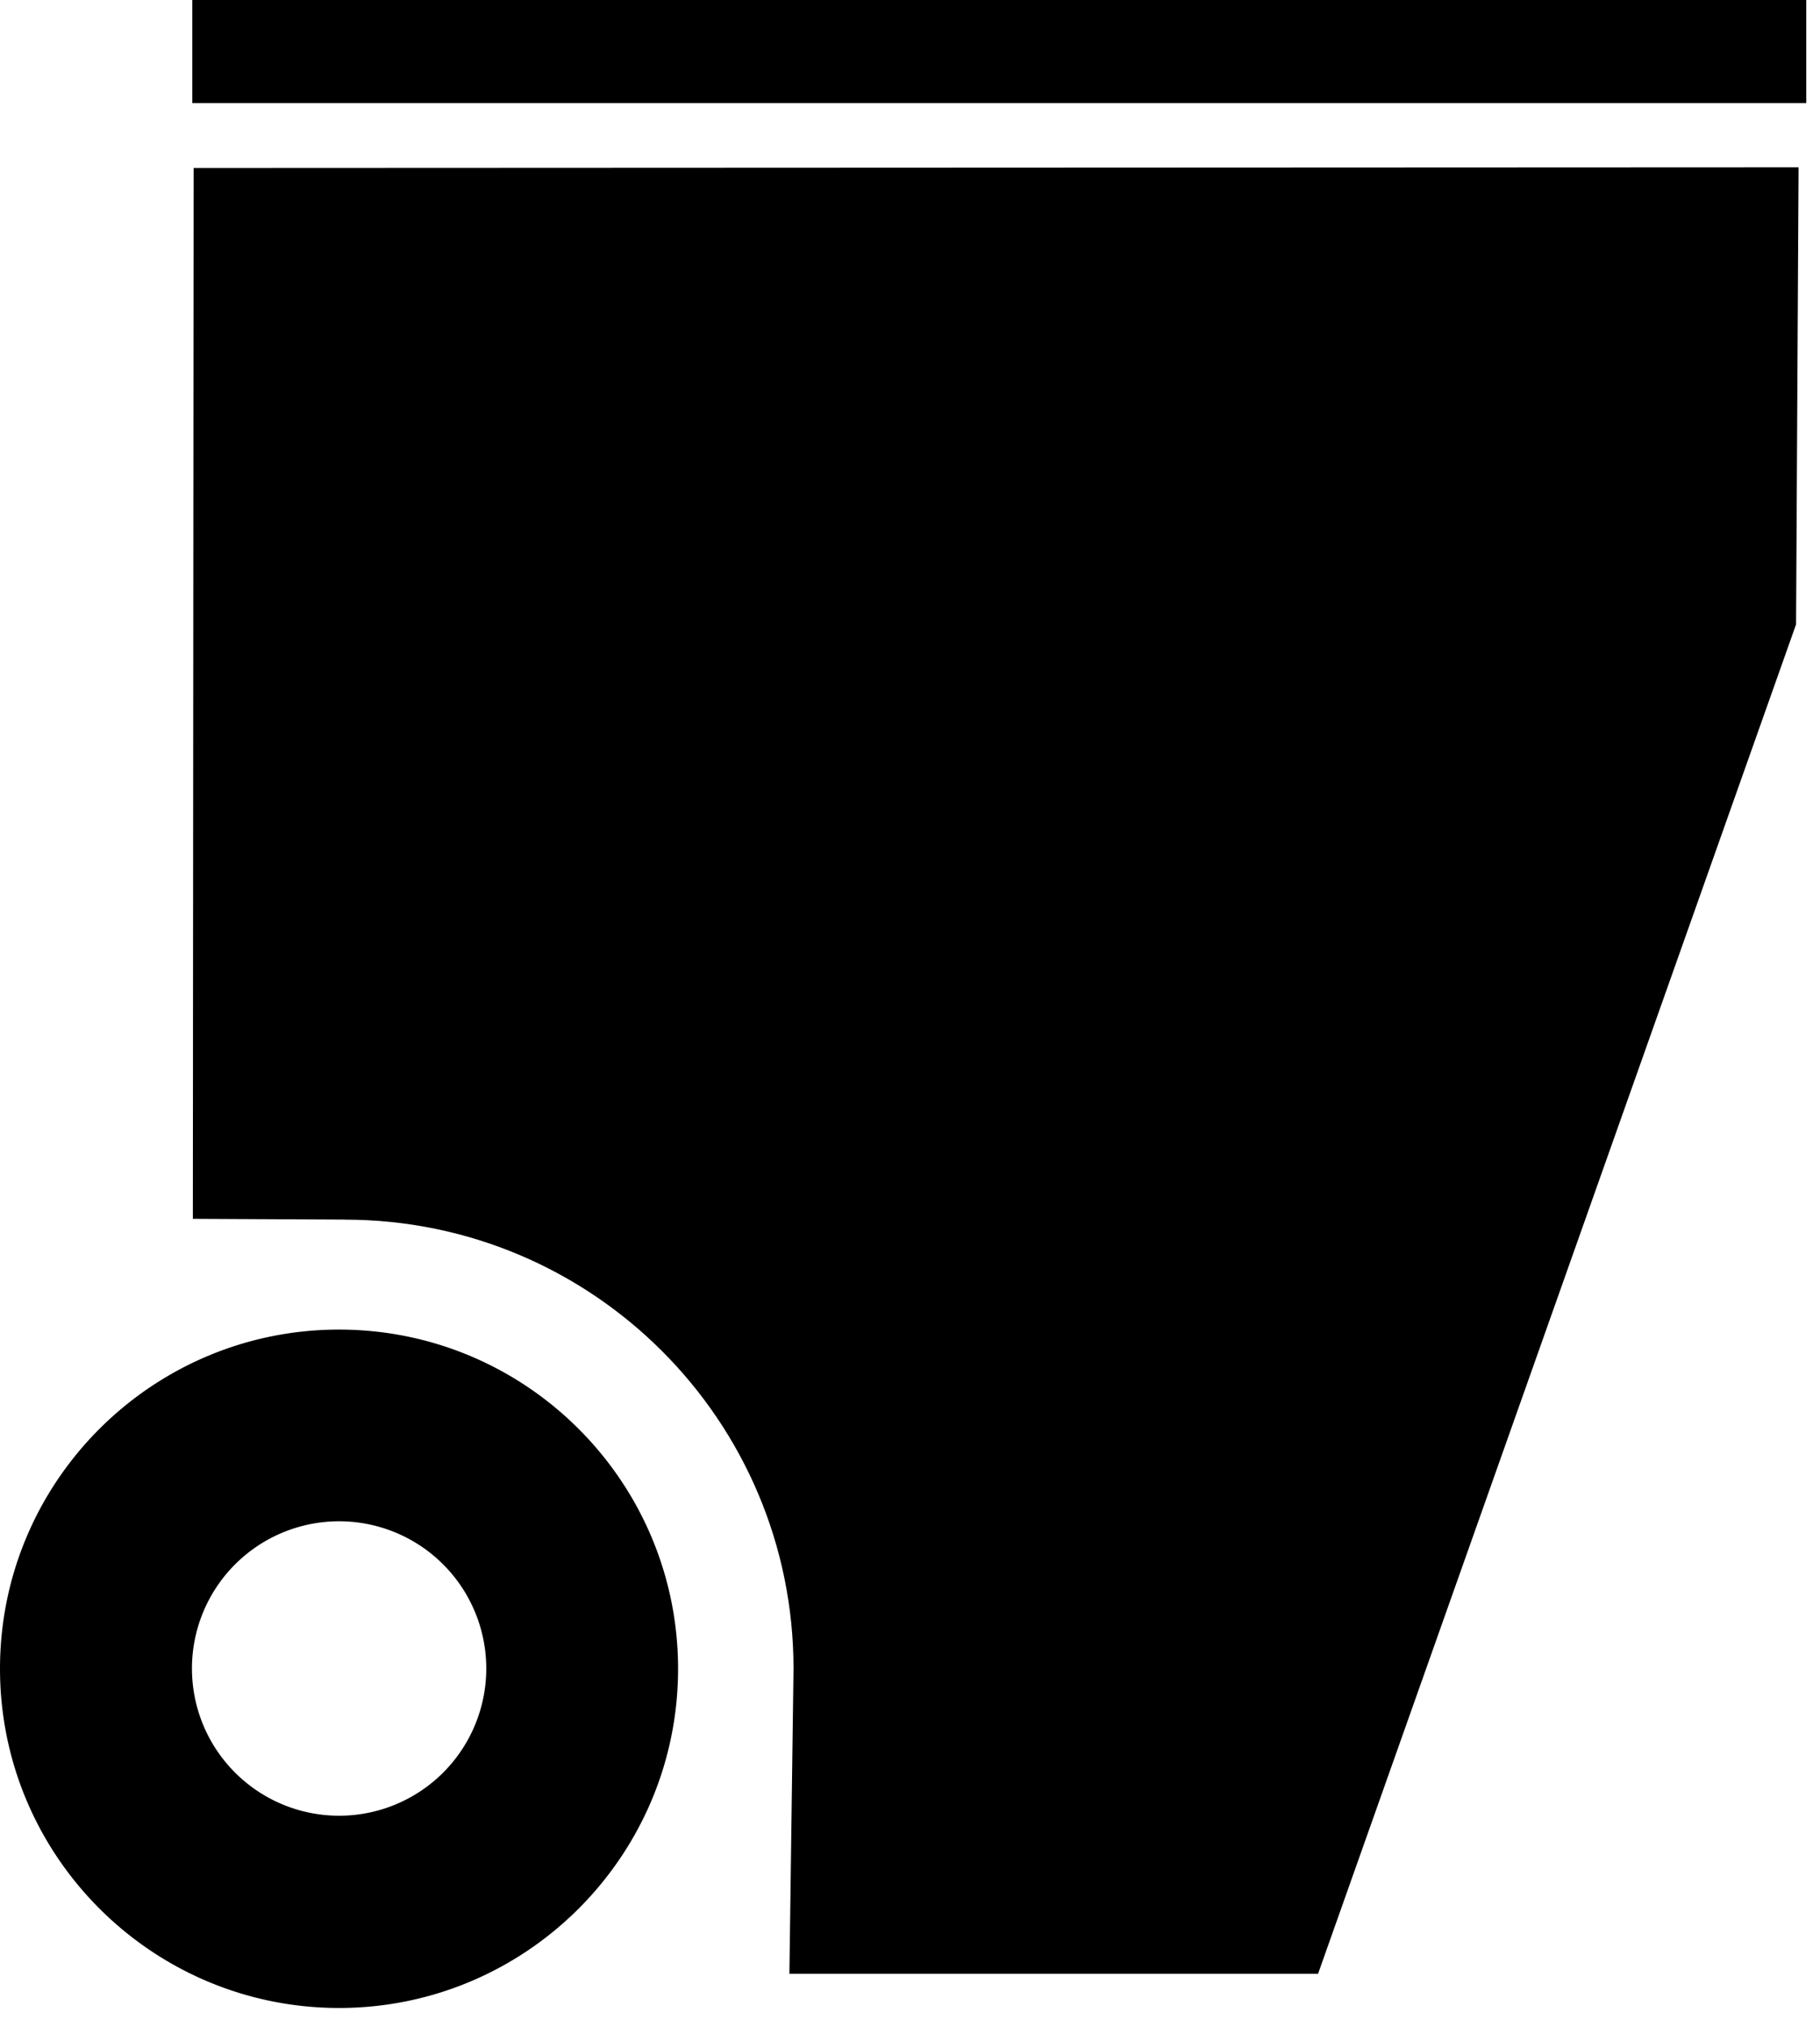
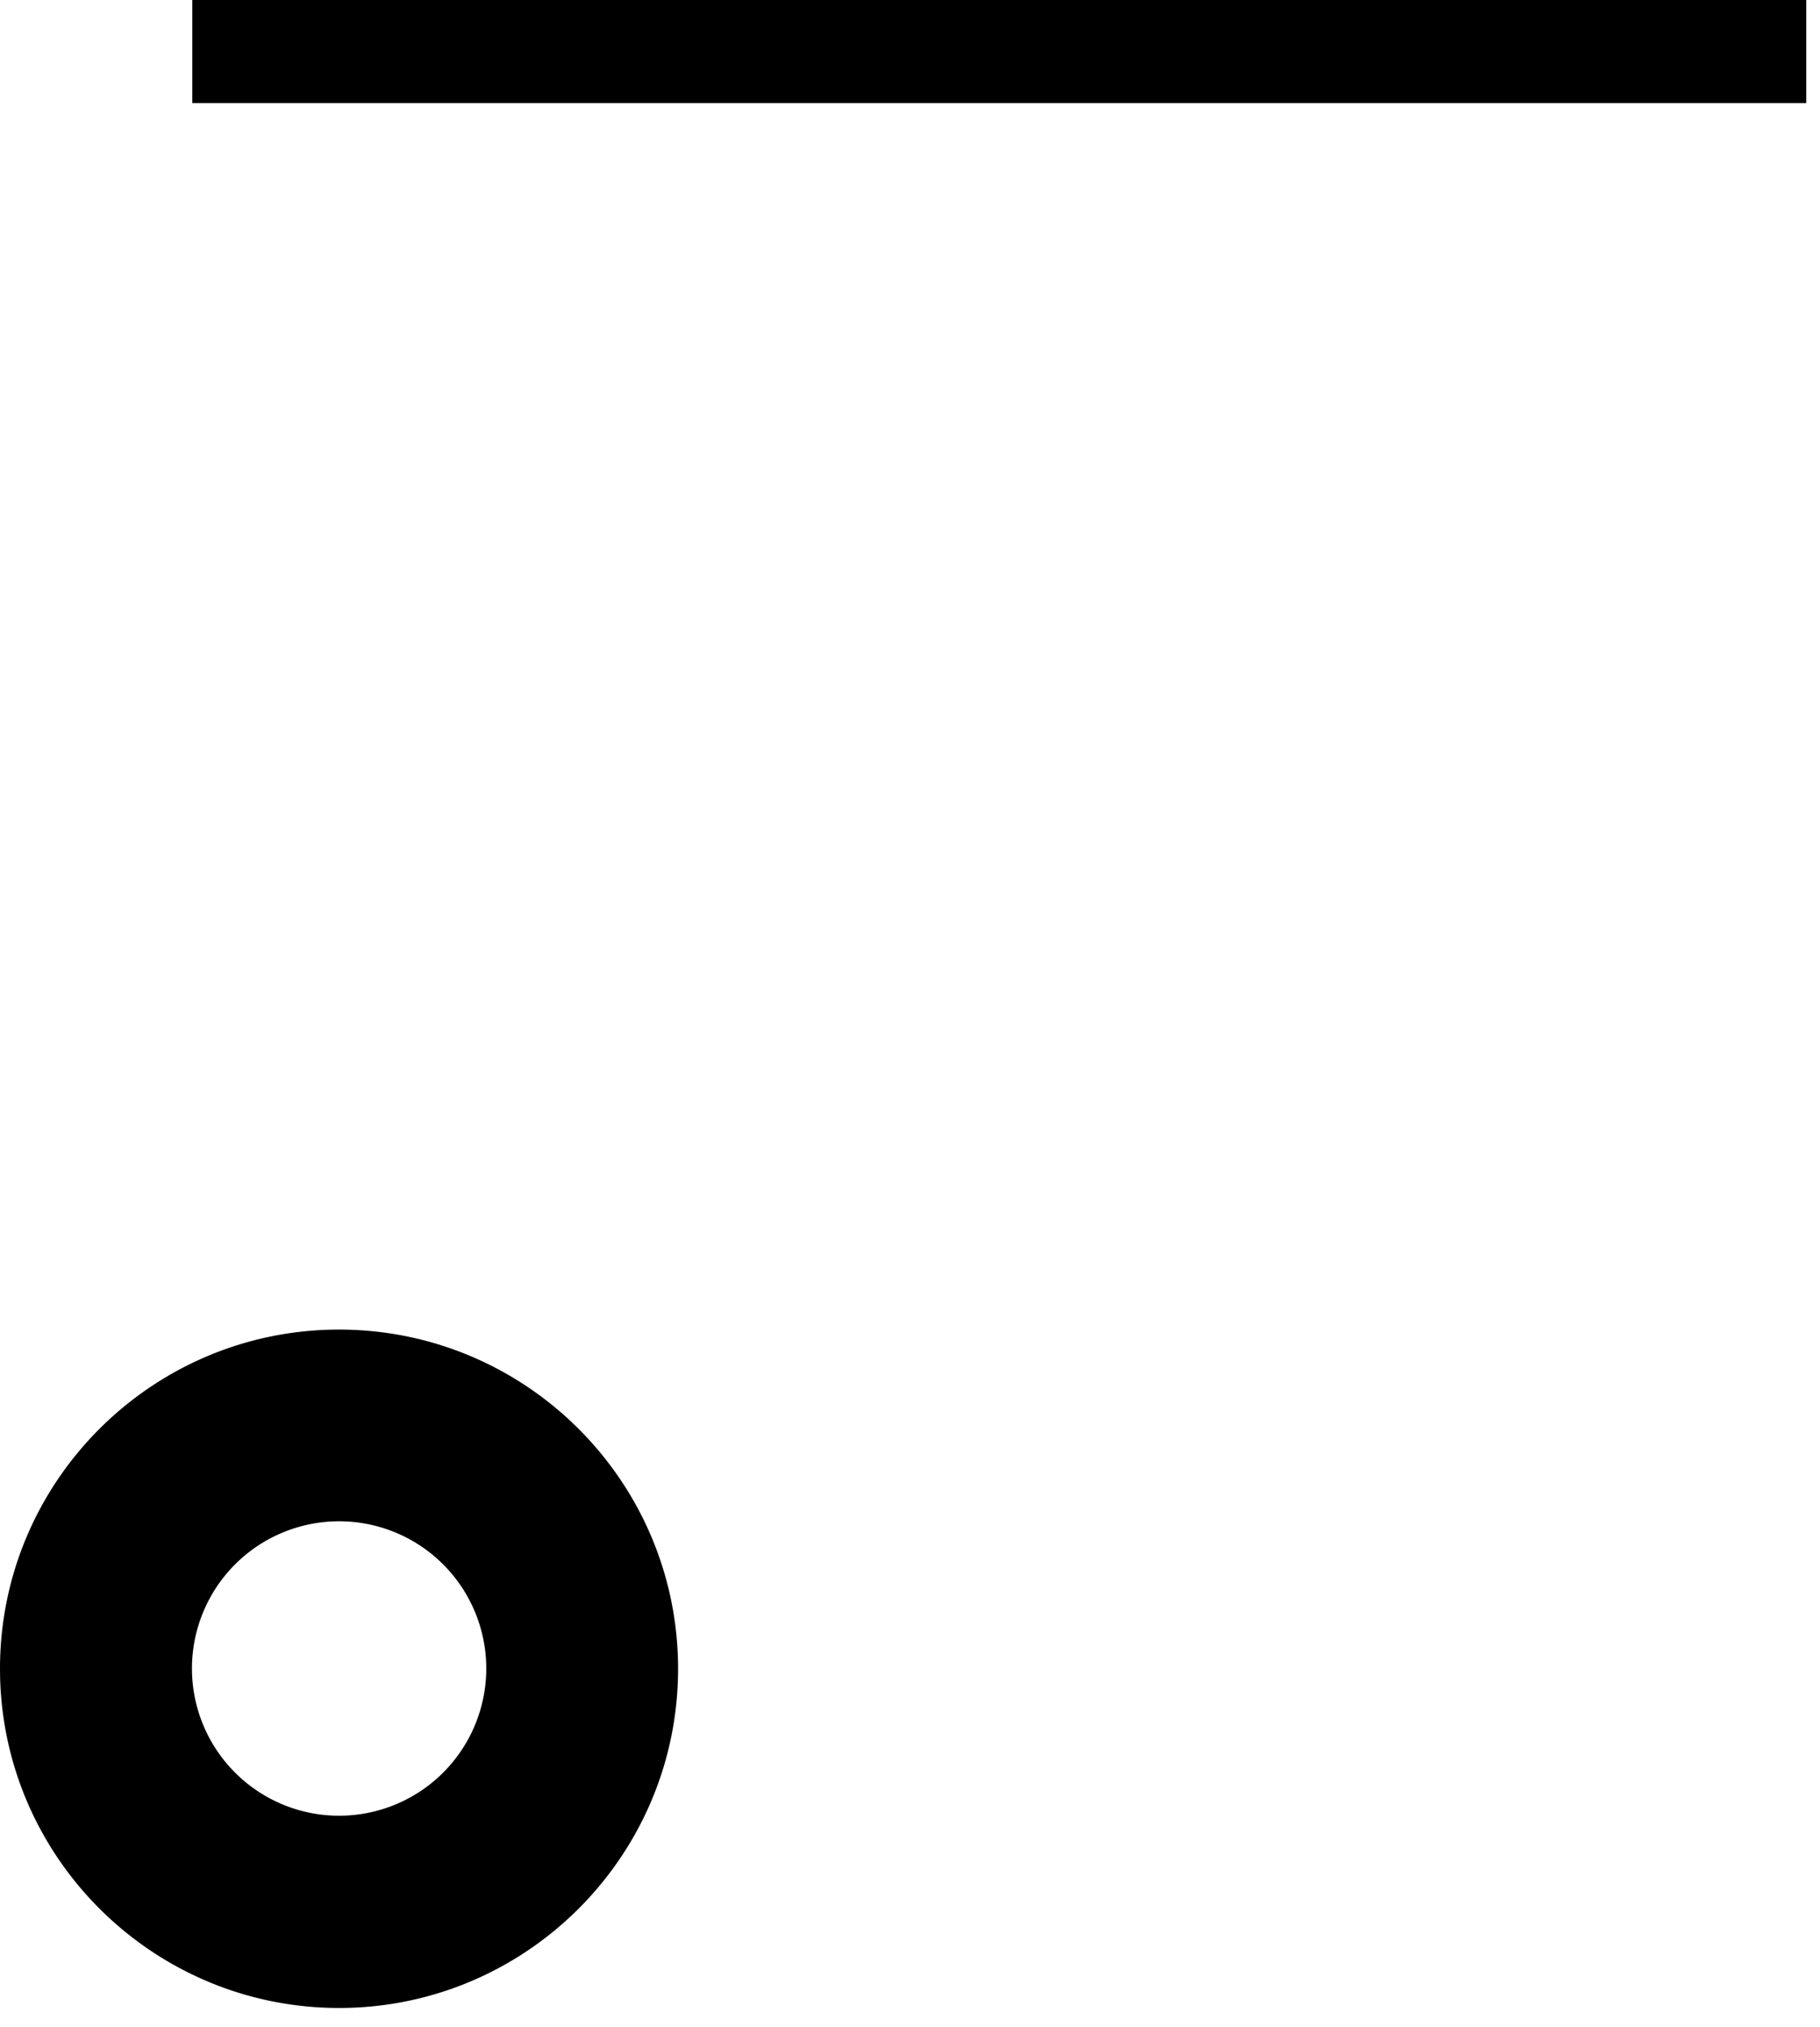
<svg xmlns="http://www.w3.org/2000/svg" viewBox="0 0 53 59">
  <title>Shape + Shape + Rectangle 1</title>
  <g fill-rule="evenodd">
-     <path d="M10.038 35.5c7.22 0 13.07 5.85 13.07 13.07l-.12 8.88h15.395l13.92-39.277.073-13.304-46.738.02-.022 30.587 4.422.022z" />
    <path d="M0 48.57c0-5.446 4.424-9.87 9.873-9.87 5.448 0 9.873 4.423 9.873 9.873 0 5.448-4.425 9.873-9.873 9.873C4.423 58.443 0 54.018 0 48.57zm9.872 4.28a4.285 4.285 0 1 0 .007-8.57 4.285 4.285 0 0 0-.008 8.57zM5.6 0h47v3h-47z" />
  </g>
</svg>